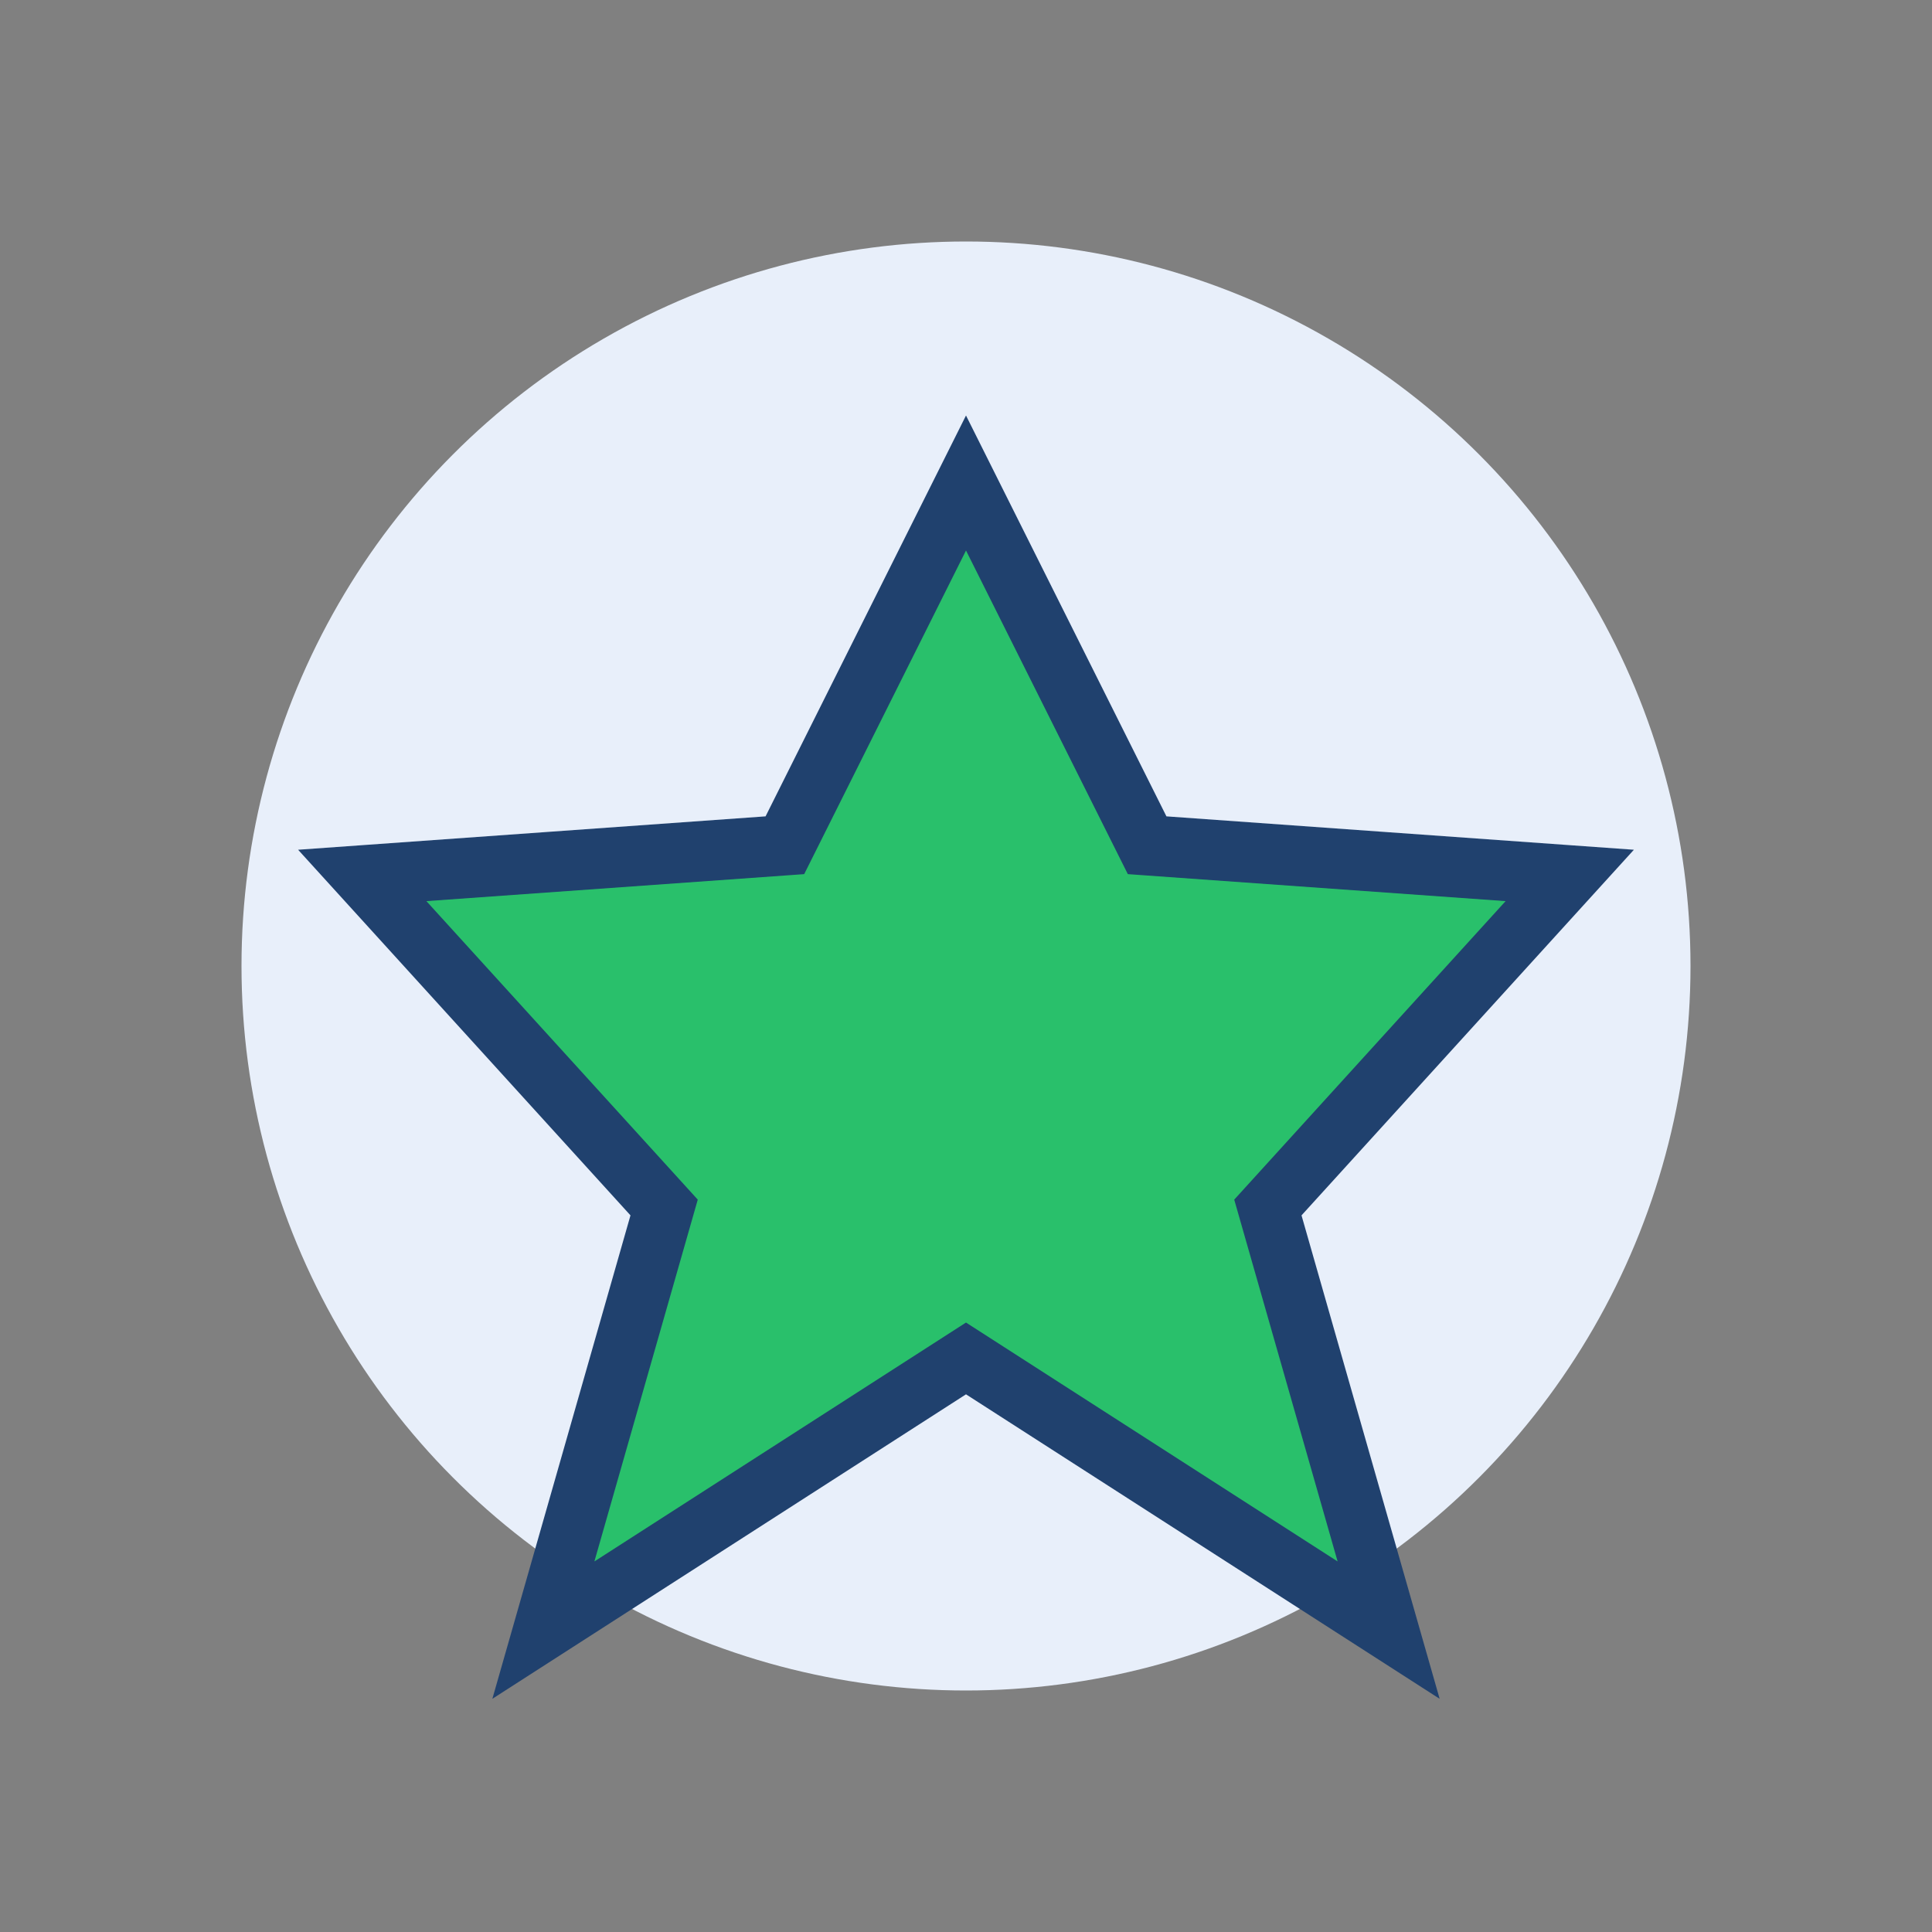
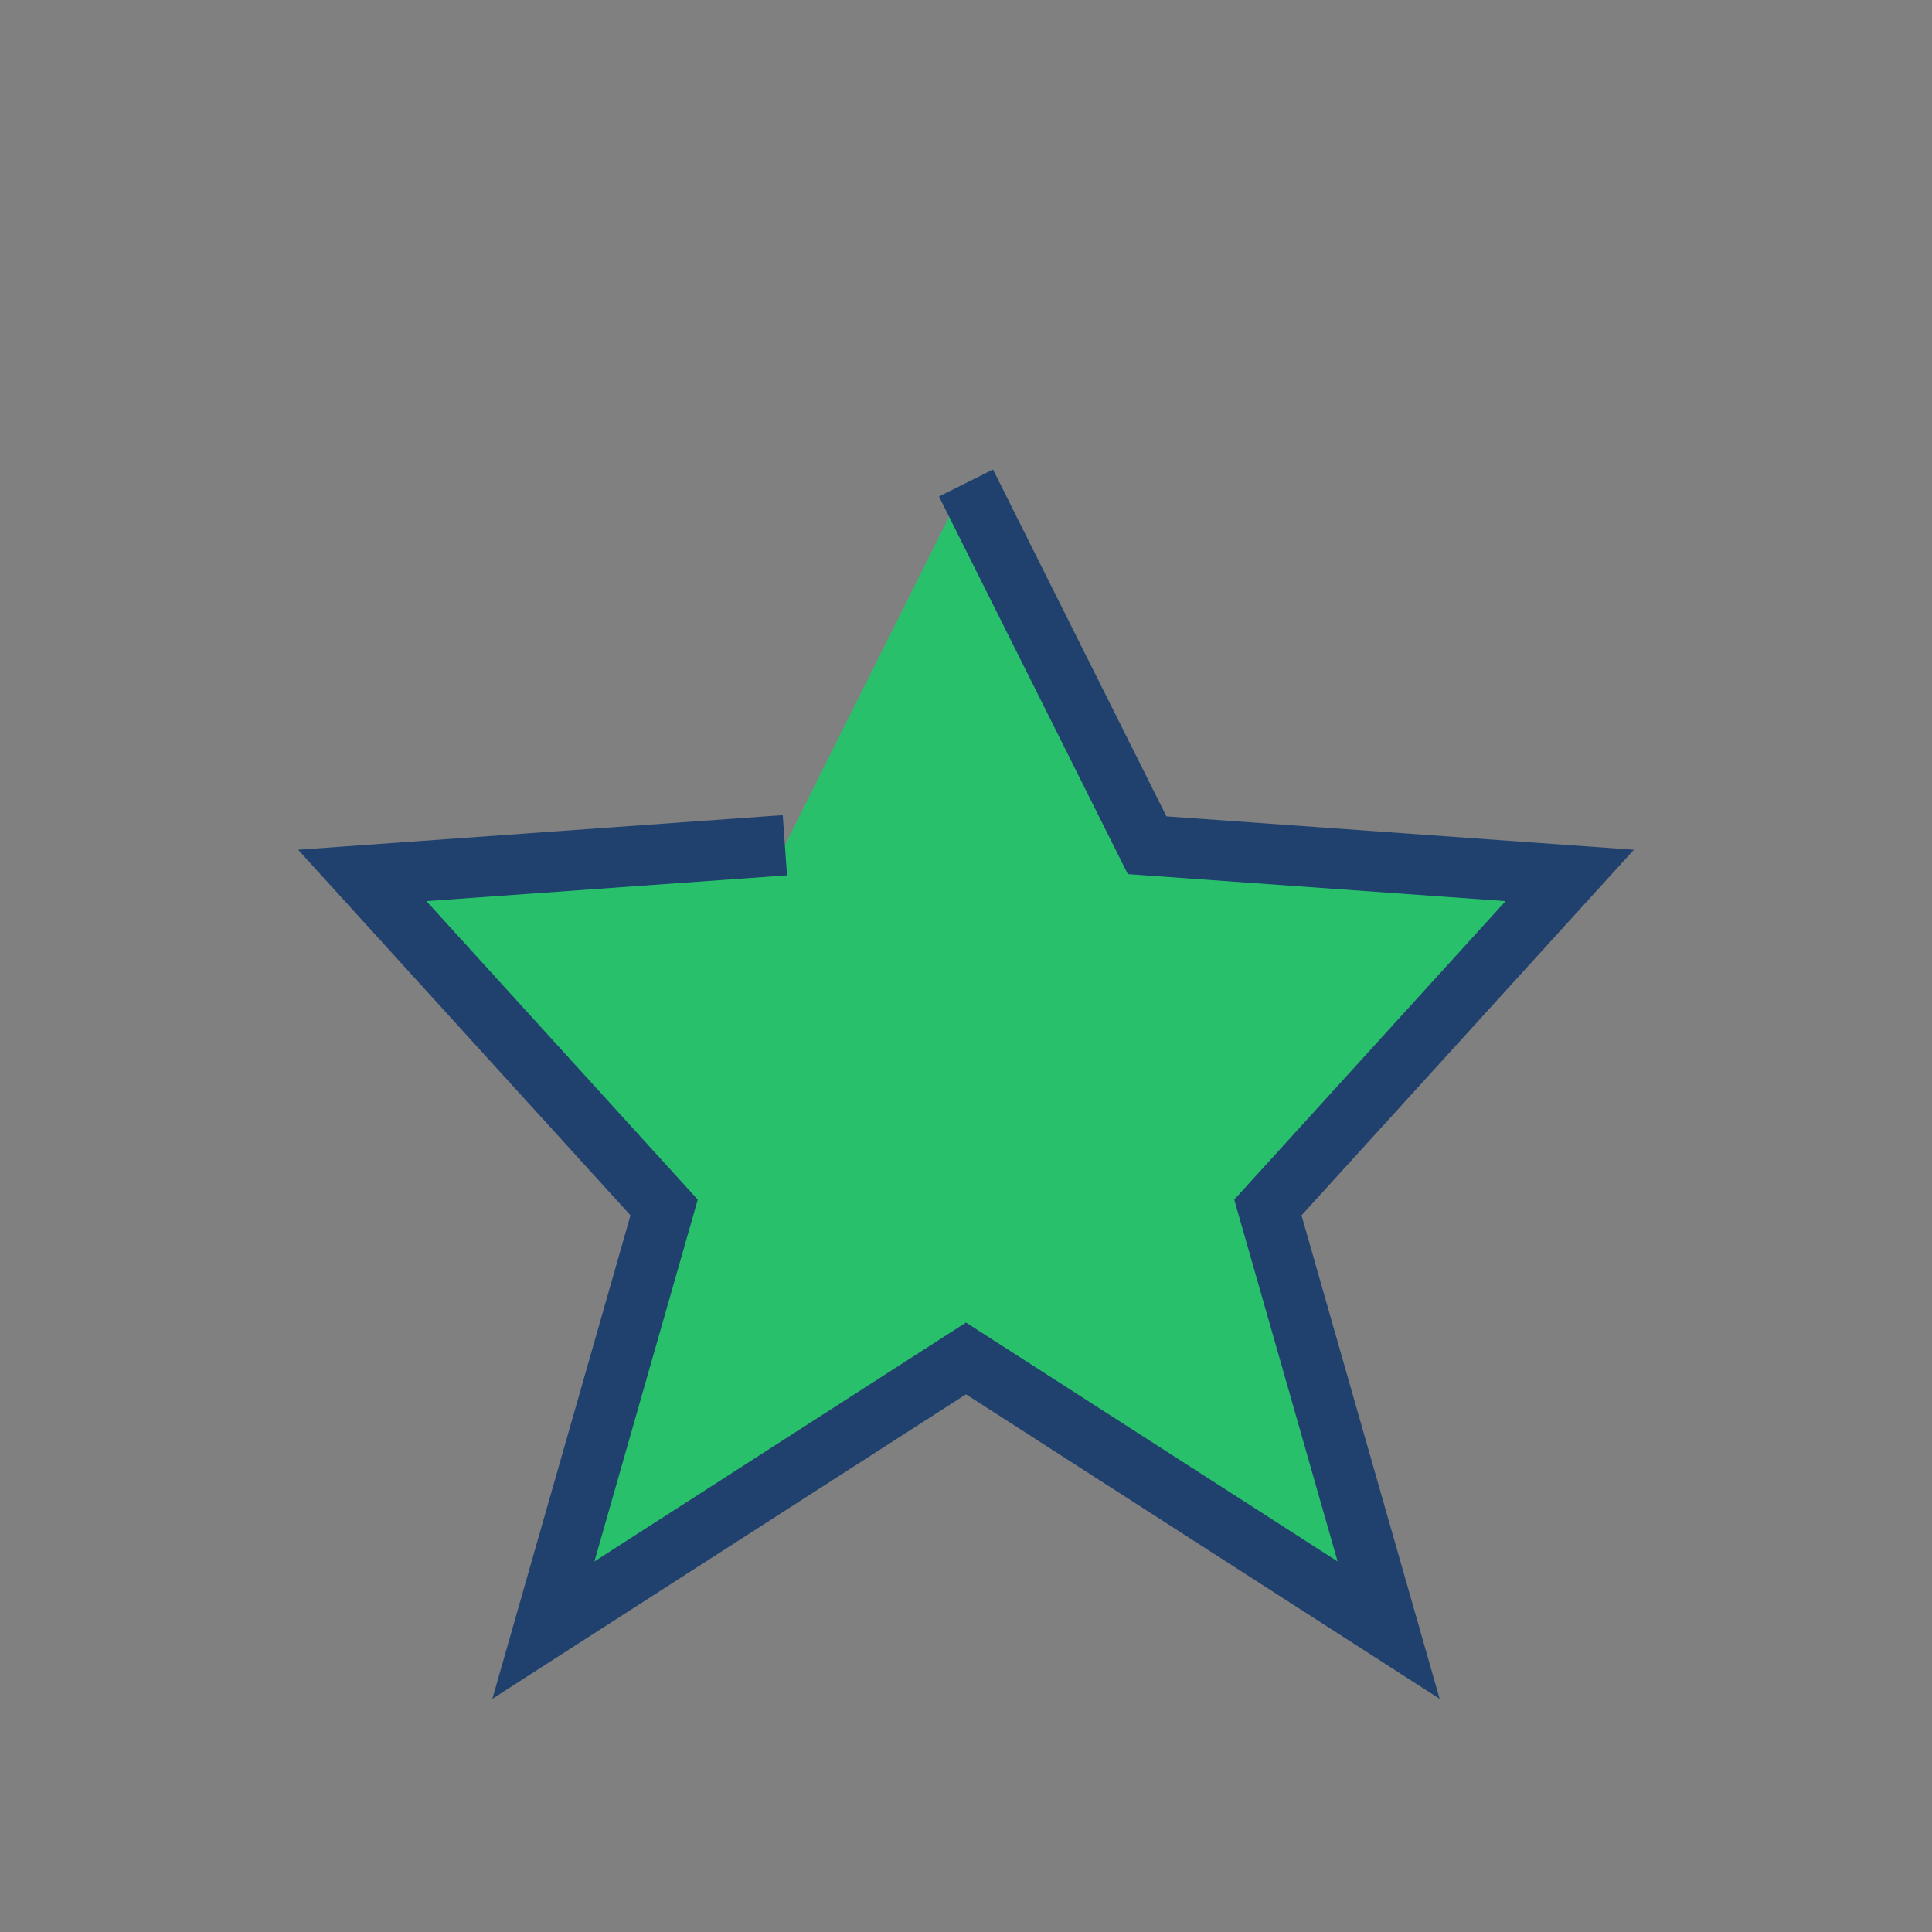
<svg xmlns="http://www.w3.org/2000/svg" width="32" height="32" viewBox="0 0 32 32">
  <rect x="0" y="0" width="32" height="32" fill="#808080" stroke="none" />
-   <circle cx="16" cy="16" r="12" fill="#E8EFFA" />
-   <path d="M16 8l3 6 7 .5-5 5.5 2 7-7-4.5-7 4.5 2-7-5-5.5 7-.5z" fill="#29C06B" stroke="#20416E" stroke-width="1" />
+   <path d="M16 8l3 6 7 .5-5 5.5 2 7-7-4.5-7 4.5 2-7-5-5.5 7-.5" fill="#29C06B" stroke="#20416E" stroke-width="1" />
</svg>